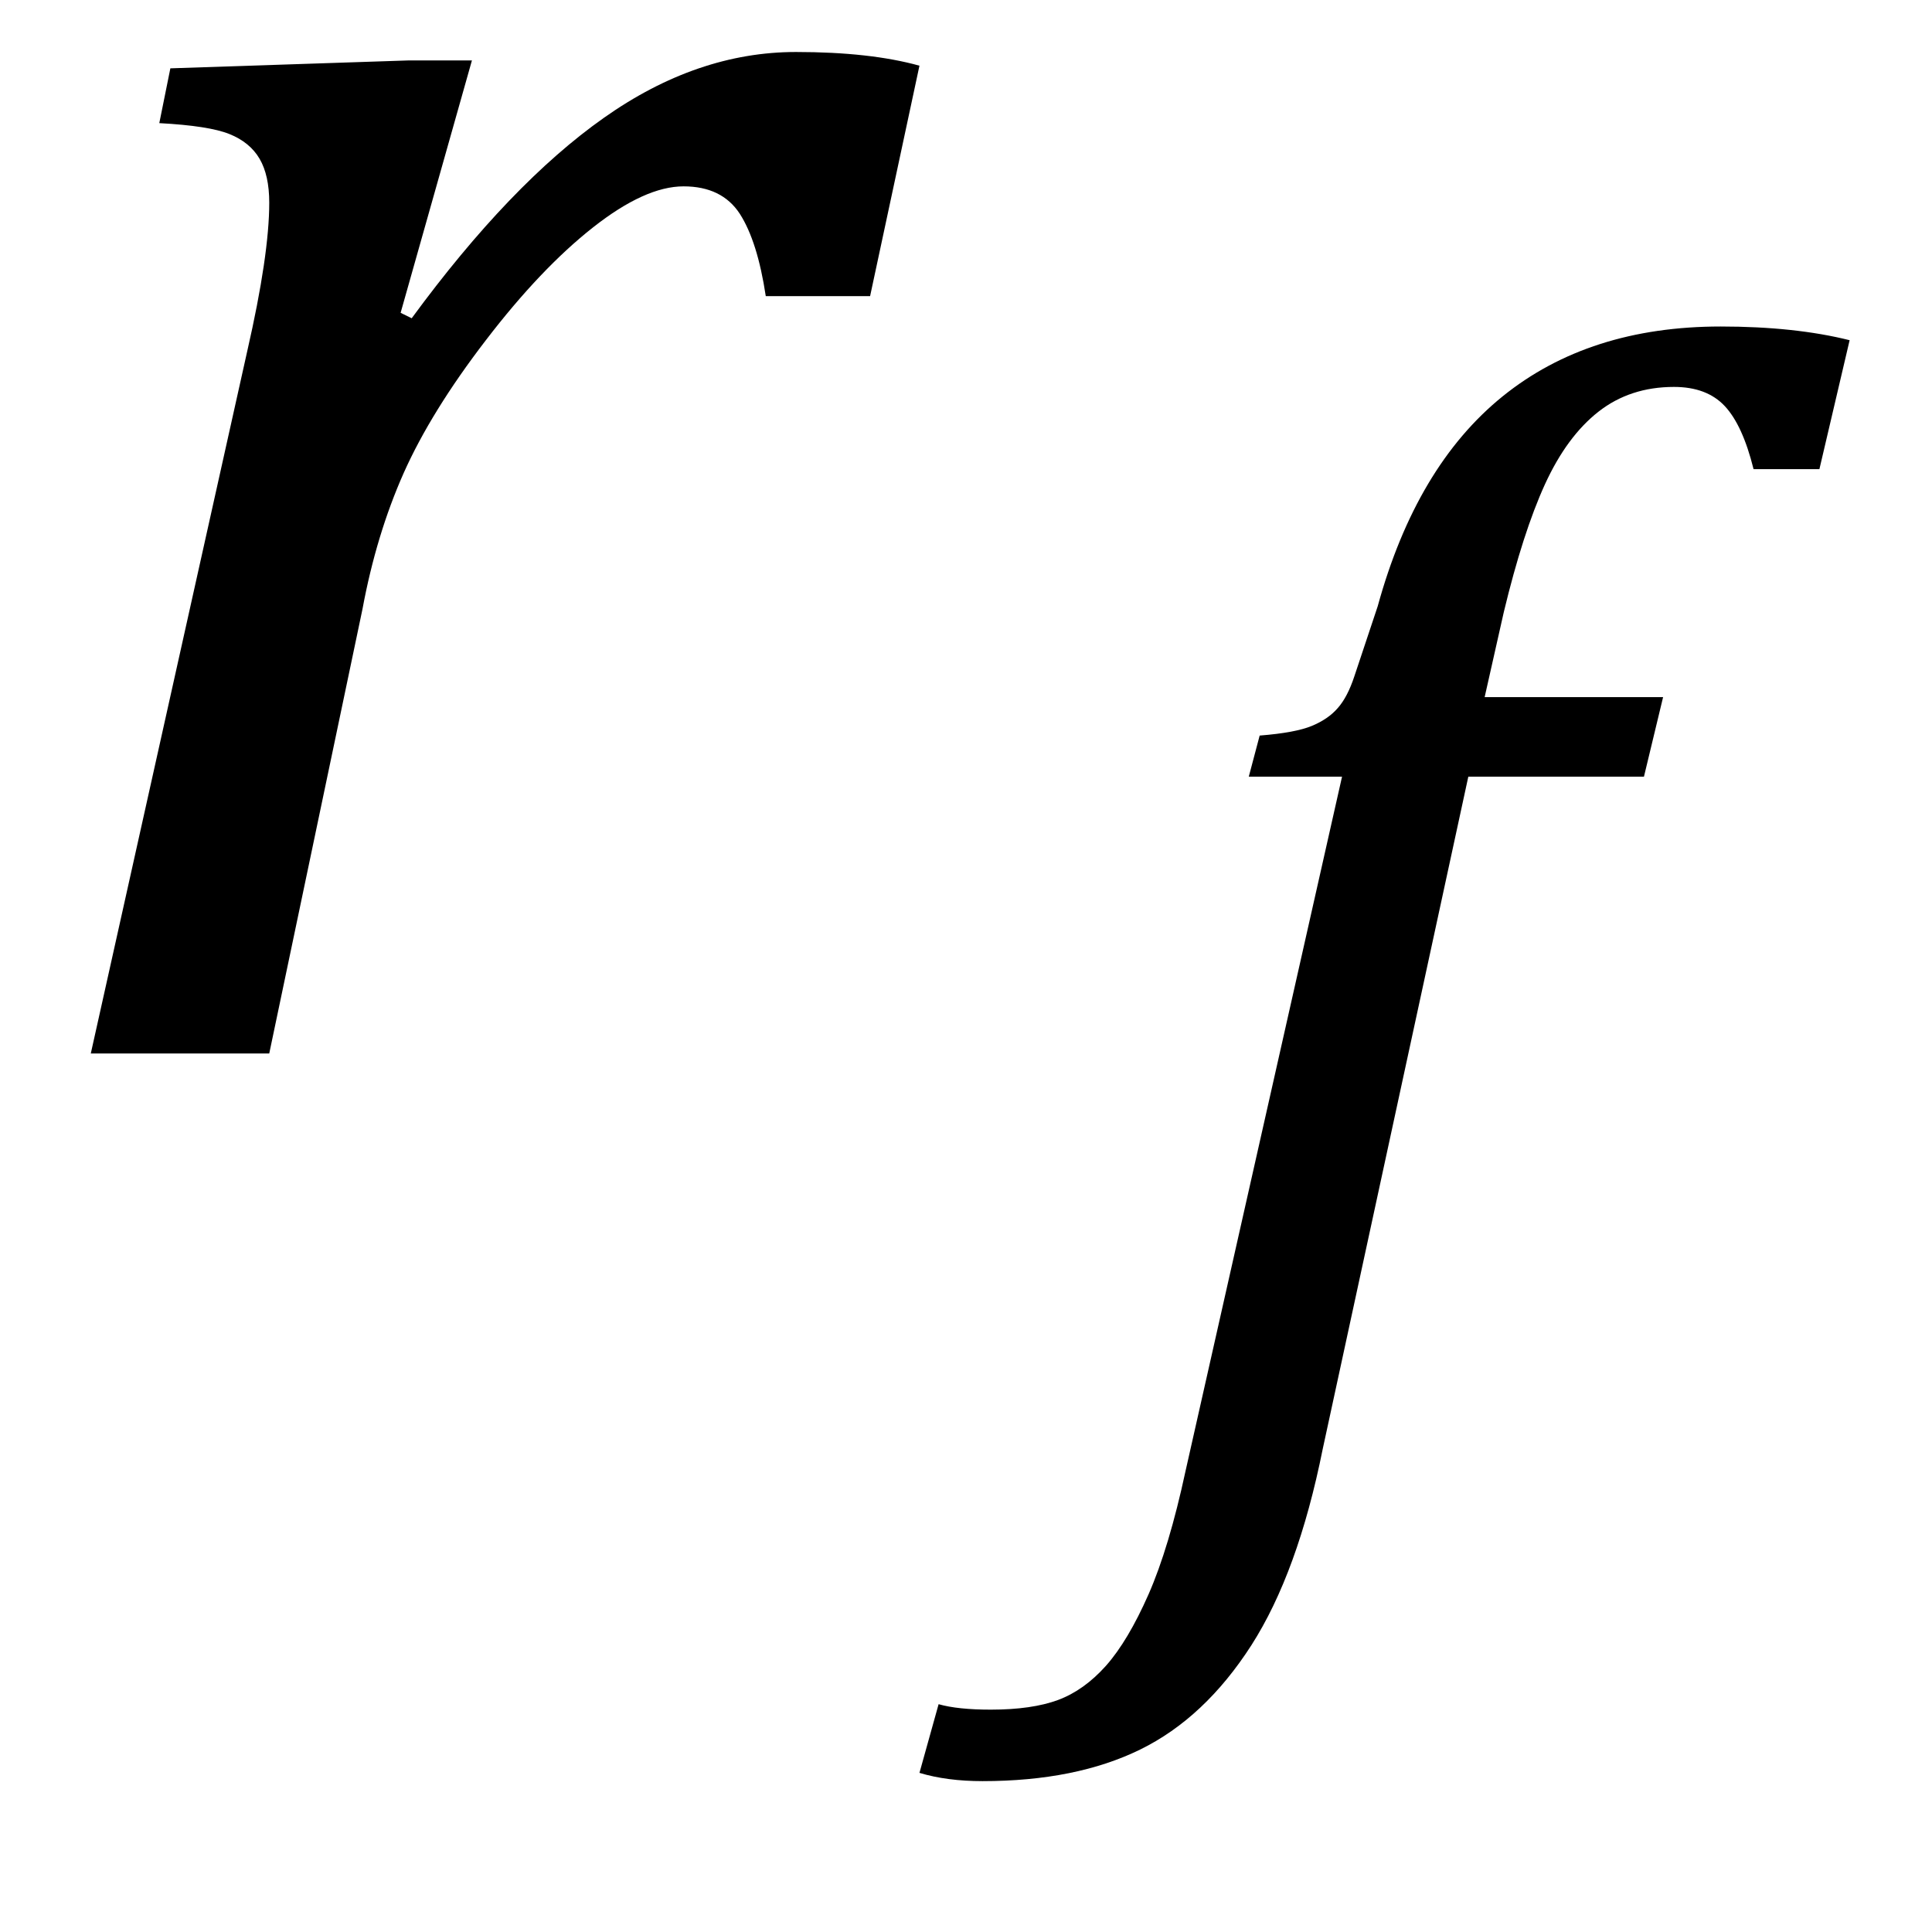
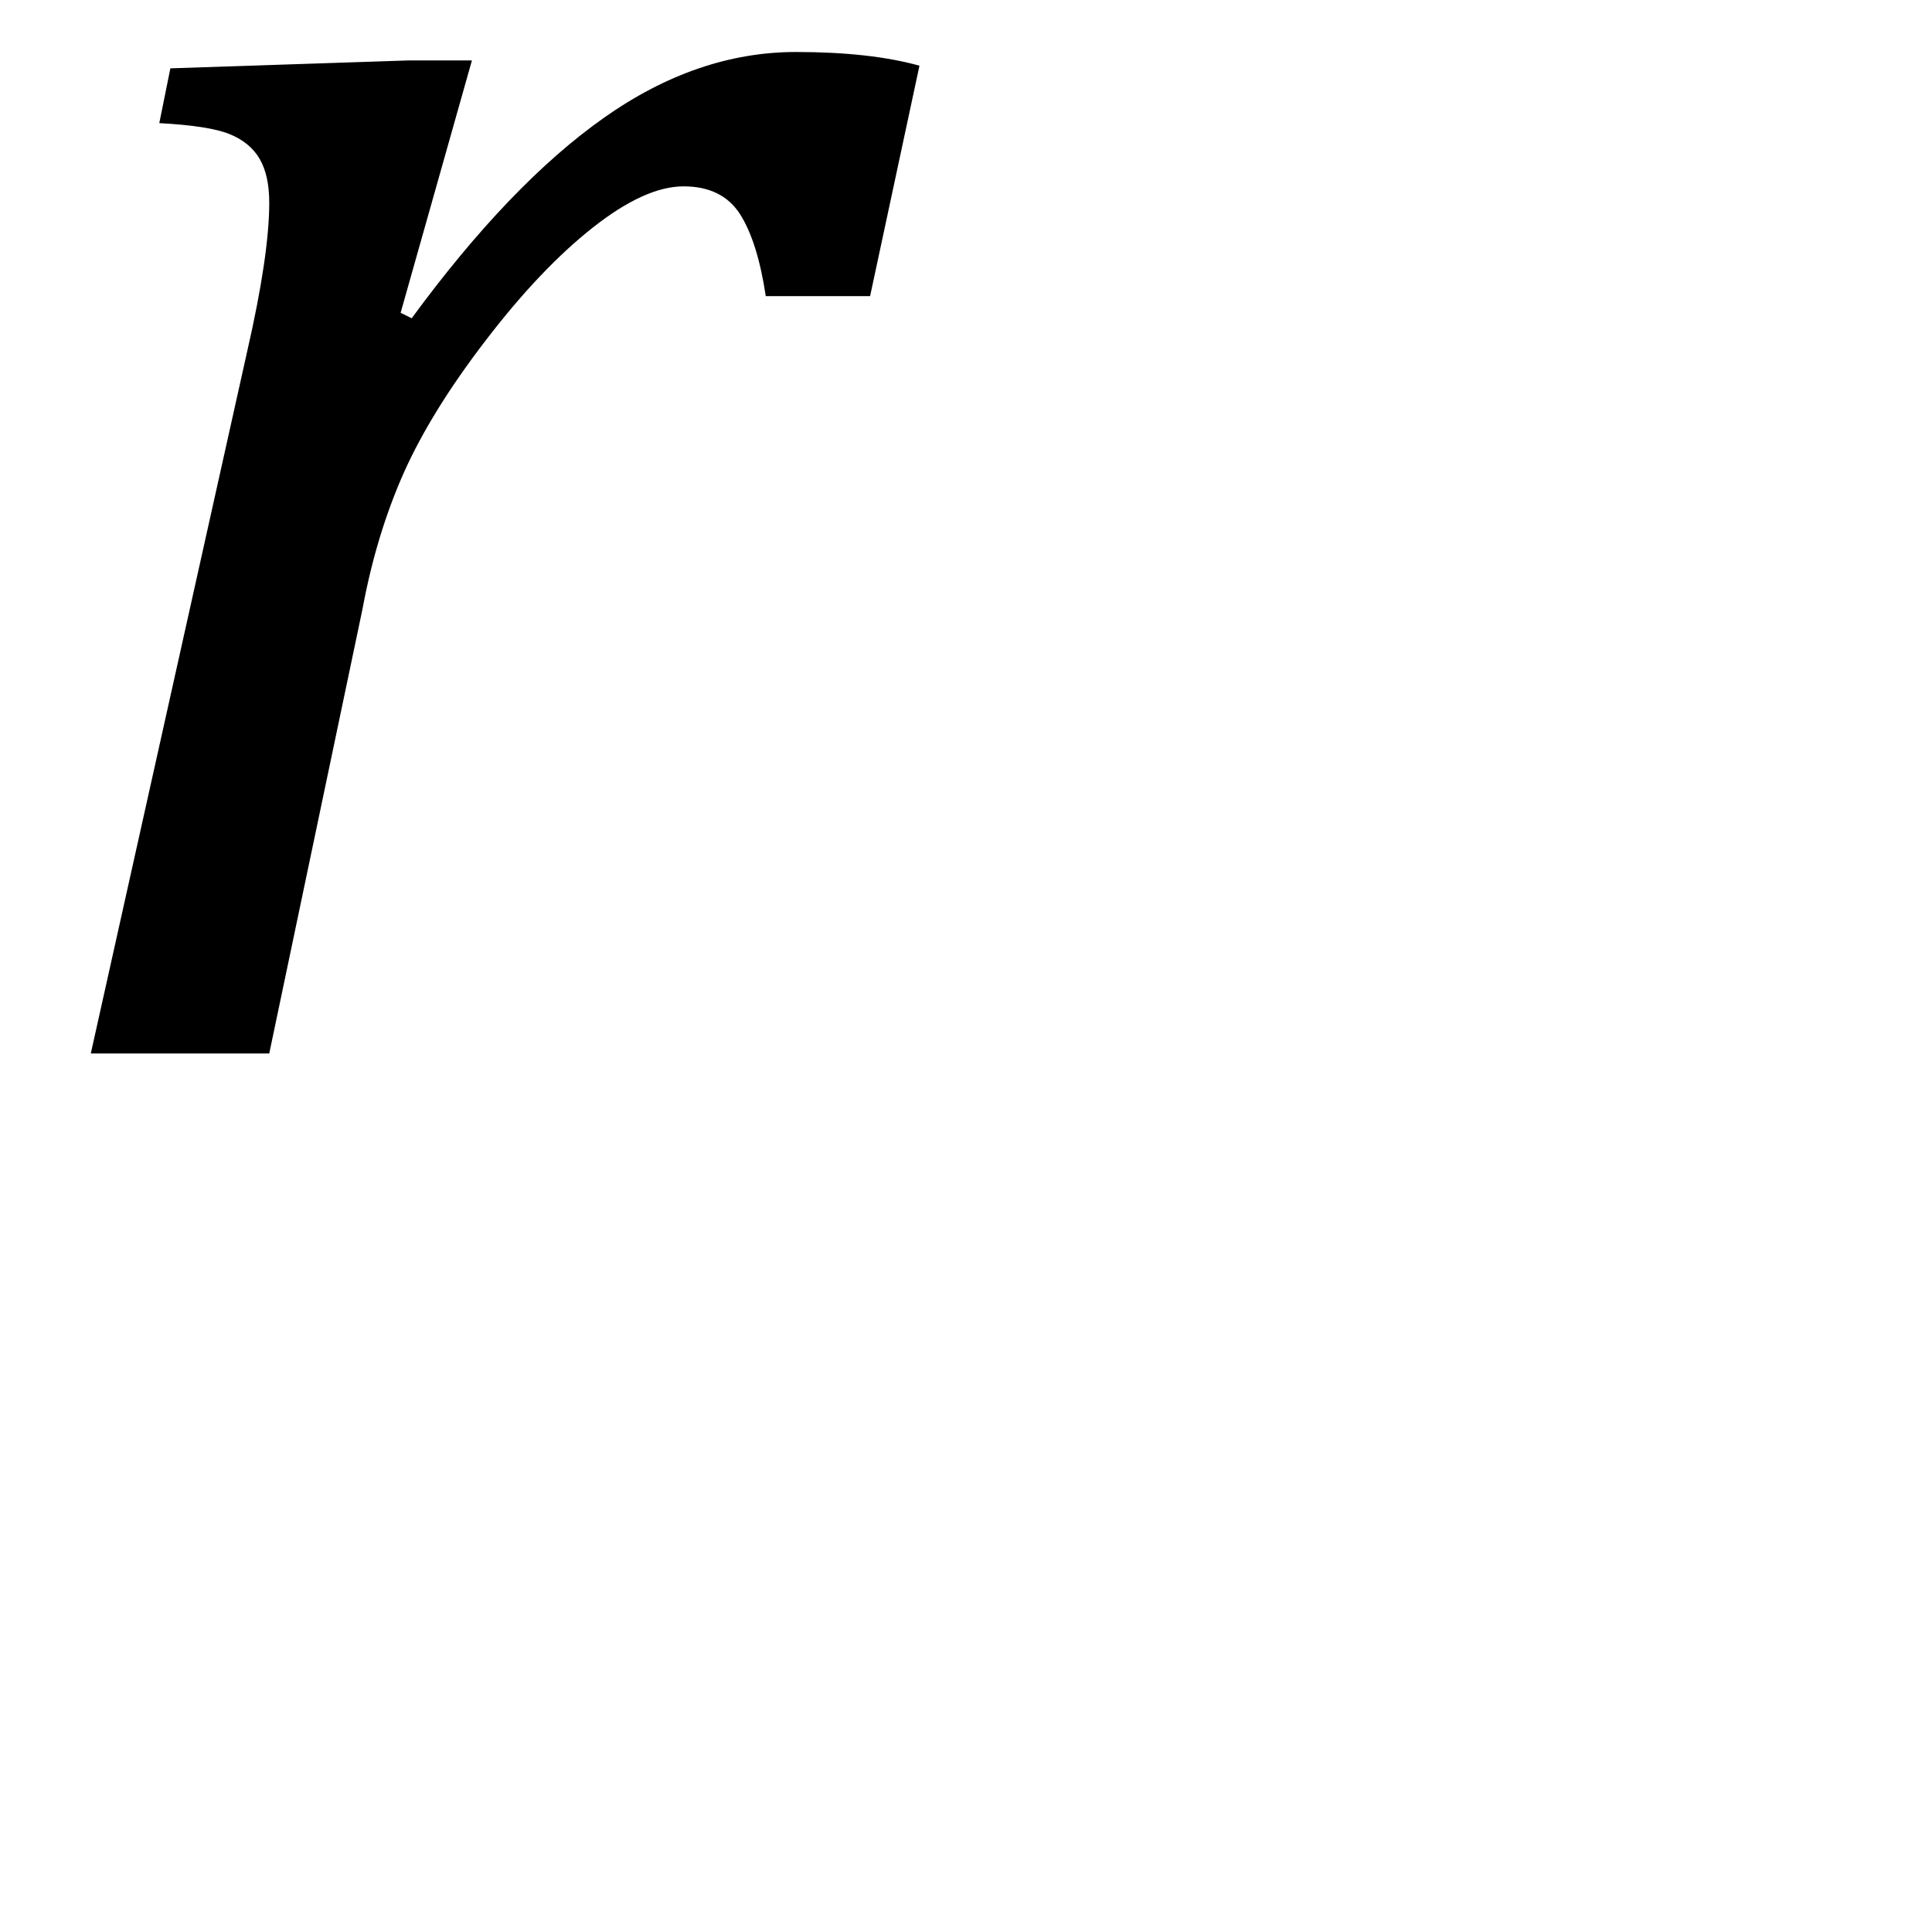
<svg xmlns="http://www.w3.org/2000/svg" color-interpolation="auto" contentScriptType="text/ecmascript" contentStyleType="text/css" height="11" preserveAspectRatio="xMidYMid meet" stroke="#000" stroke-linecap="square" stroke-miterlimit="10" width="11" zoomAndPan="magnify">
  <path color-interpolation="linearRGB" color-rendering="optimizeQuality" d=" m 2.328 -5.656 h 0.359 l -0.406 1.437 0.063 0.031 q 0.562 -0.766 1.094 -1.141 0.531 -0.375 1.094 -0.375 0.422 0 0.703 0.078 l -0.281 1.312 h -0.594 q -0.047 -0.312 -0.148 -0.469 -0.102 -0.156 -0.32 -0.156 -0.219 0 -0.516 0.234 -0.297 0.234 -0.609 0.641 -0.312 0.406 -0.469 0.758 -0.156 0.352 -0.234 0.773 l -0.531 2.531 h -1.016 l 0.891 -4 q 0.125 -0.547 0.125 -0.844 0 -0.156 -0.055 -0.25 -0.055 -0.094 -0.172 -0.141 -0.117 -0.047 -0.399 -0.062 l 0.063 -0.312 z" image-rendering="optimizeQuality" stroke="none" text-rendering="optimizeLegibility" transform="translate( 0 6)" />
-   <path color-interpolation="linearRGB" color-rendering="optimizeQuality" d=" m 1.109 0.078 q -0.141 0.703 -0.406 1.117 -0.266 0.414 -0.633 0.594 -0.367 0.18 -0.898 0.18 -0.203 0 -0.359 -0.047 l 0.109 -0.391 q 0.109 0.031 0.297 0.031 0.234 0 0.383 -0.055 0.148 -0.055 0.273 -0.195 0.125 -0.141 0.242 -0.406 0.117 -0.266 0.211 -0.703 l 0.891 -3.953 h -0.531 l 0.062 -0.234 q 0.203 -0.016 0.297 -0.055 0.094 -0.039 0.148 -0.102 0.055 -0.062 0.094 -0.18 0.039 -0.117 0.133 -0.399 0.219 -0.797 0.711 -1.195 0.492 -0.398 1.242 -0.398 0.422 0 0.734 0.078 l -0.172 0.734 h -0.375 q -0.062 -0.25 -0.164 -0.359 -0.102 -0.109 -0.289 -0.109 -0.25 0 -0.43 0.141 -0.18 0.141 -0.305 0.414 -0.125 0.274 -0.234 0.727 l -0.109 0.484 h 1.016 l -0.109 0.453 h -1 z" image-rendering="optimizeQuality" stroke="none" text-rendering="optimizeLegibility" transform="translate( 6.422 8.172)" />
</svg>